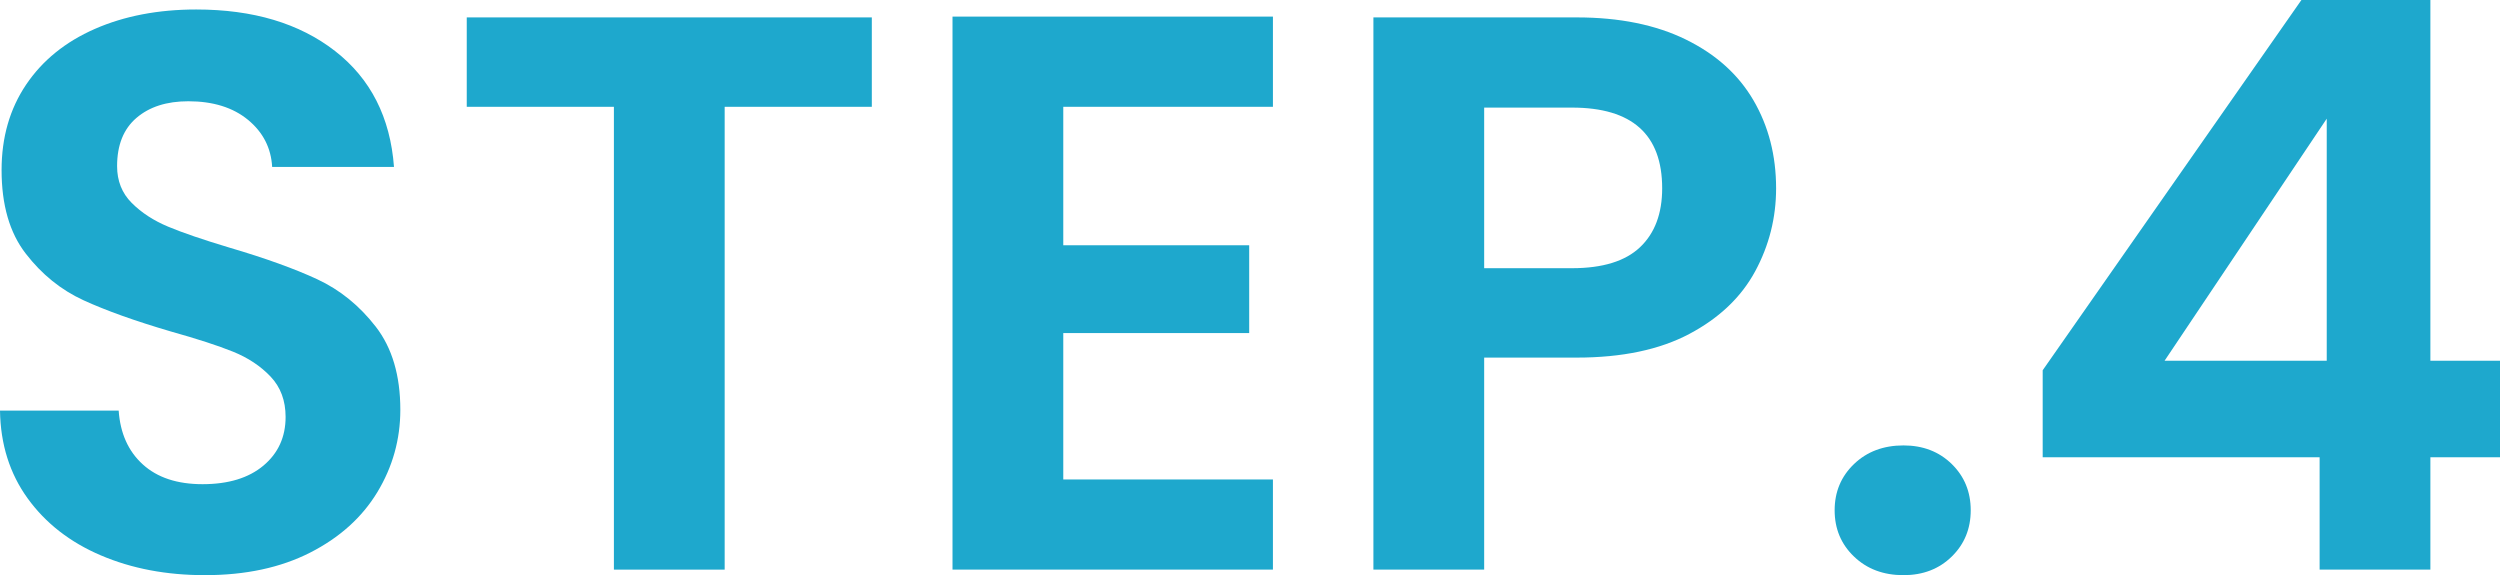
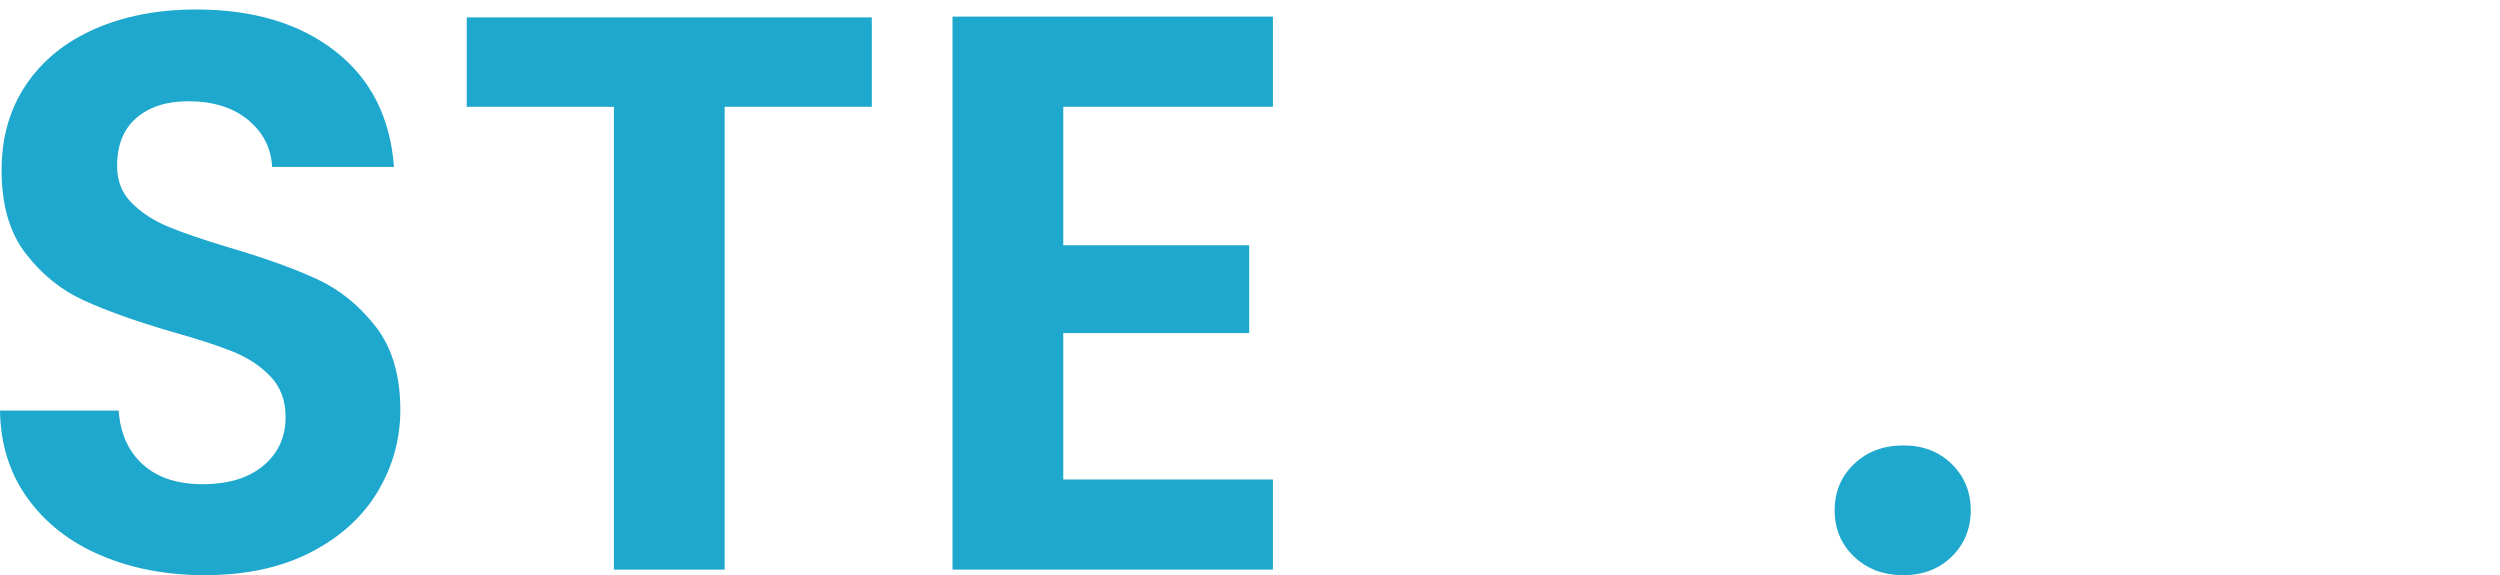
<svg xmlns="http://www.w3.org/2000/svg" id="_レイヤー_2" viewBox="0 0 88.479 20.356">
  <defs>
    <style>.cls-1{fill:#1ea8cd;stroke-width:0px;}</style>
  </defs>
  <g id="_レイヤー_1-2">
    <path class="cls-1" d="M3.57,19.656c-1.092-.466-1.956-1.139-2.59-2.016-.635-.877-.962-1.913-.98-3.108h4.2c.056.803.34,1.438.854,1.904.513.467,1.218.7,2.114.7.914,0,1.633-.219,2.156-.658.522-.438.784-1.012.784-1.722,0-.579-.178-1.055-.532-1.428-.354-.373-.798-.667-1.33-.882-.532-.214-1.265-.453-2.198-.714-1.27-.373-2.301-.742-3.094-1.106-.793-.364-1.475-.914-2.044-1.652C.34,8.237.056,7.252.056,6.02.056,4.863.345,3.855.924,2.996c.578-.858,1.39-1.516,2.436-1.974,1.045-.457,2.24-.686,3.584-.686,2.016,0,3.654.49,4.914,1.47,1.26.98,1.955,2.348,2.086,4.102h-4.312c-.038-.672-.322-1.227-.854-1.666-.532-.438-1.237-.658-2.114-.658-.766,0-1.376.196-1.834.588-.458.392-.686.961-.686,1.708,0,.522.172.957.518,1.302.345.346.774.625,1.288.84.513.215,1.236.462,2.17.742,1.27.374,2.305.747,3.108,1.12s1.494.934,2.072,1.68c.578.747.868,1.727.868,2.94,0,1.045-.271,2.016-.812,2.912-.542.896-1.335,1.61-2.38,2.142-1.045.532-2.287.798-3.724.798-1.363,0-2.59-.233-3.682-.7Z" />
    <path class="cls-1" d="M30.855.616v3.164h-5.208v16.38h-3.92V3.78h-5.208V.616h14.336Z" />
    <path class="cls-1" d="M37.631,3.78v4.9h6.58v3.108h-6.58v5.18h7.42v3.192h-11.34V.588h11.34v3.192h-7.42Z" />
-     <path class="cls-1" d="M62.117,9.604c-.495.915-1.27,1.652-2.324,2.212-1.055.56-2.385.84-3.99.84h-3.276v7.504h-3.92V.616h7.196c1.512,0,2.8.262,3.864.784s1.862,1.241,2.394,2.156c.532.915.798,1.951.798,3.108,0,1.046-.248,2.026-.742,2.94ZM58.043,8.75c.522-.494.784-1.19.784-2.086,0-1.904-1.064-2.856-3.192-2.856h-3.108v5.684h3.108c1.083,0,1.885-.247,2.408-.742Z" />
    <path class="cls-1" d="M65.617,19.698c-.458-.438-.686-.984-.686-1.638s.229-1.199.686-1.638c.457-.438,1.041-.658,1.75-.658.69,0,1.26.22,1.708.658.448.438.672.984.672,1.638s-.224,1.2-.672,1.638c-.448.439-1.018.658-1.708.658-.709,0-1.293-.219-1.75-.658Z" />
-     <path class="cls-1" d="M72.294,16.184v-3.08L81.451,0h4.564v12.768h2.464v3.416h-2.464v3.976h-3.92v-3.976h-9.8ZM82.347,4.2l-5.74,8.568h5.74V4.2Z" />
  </g>
</svg>